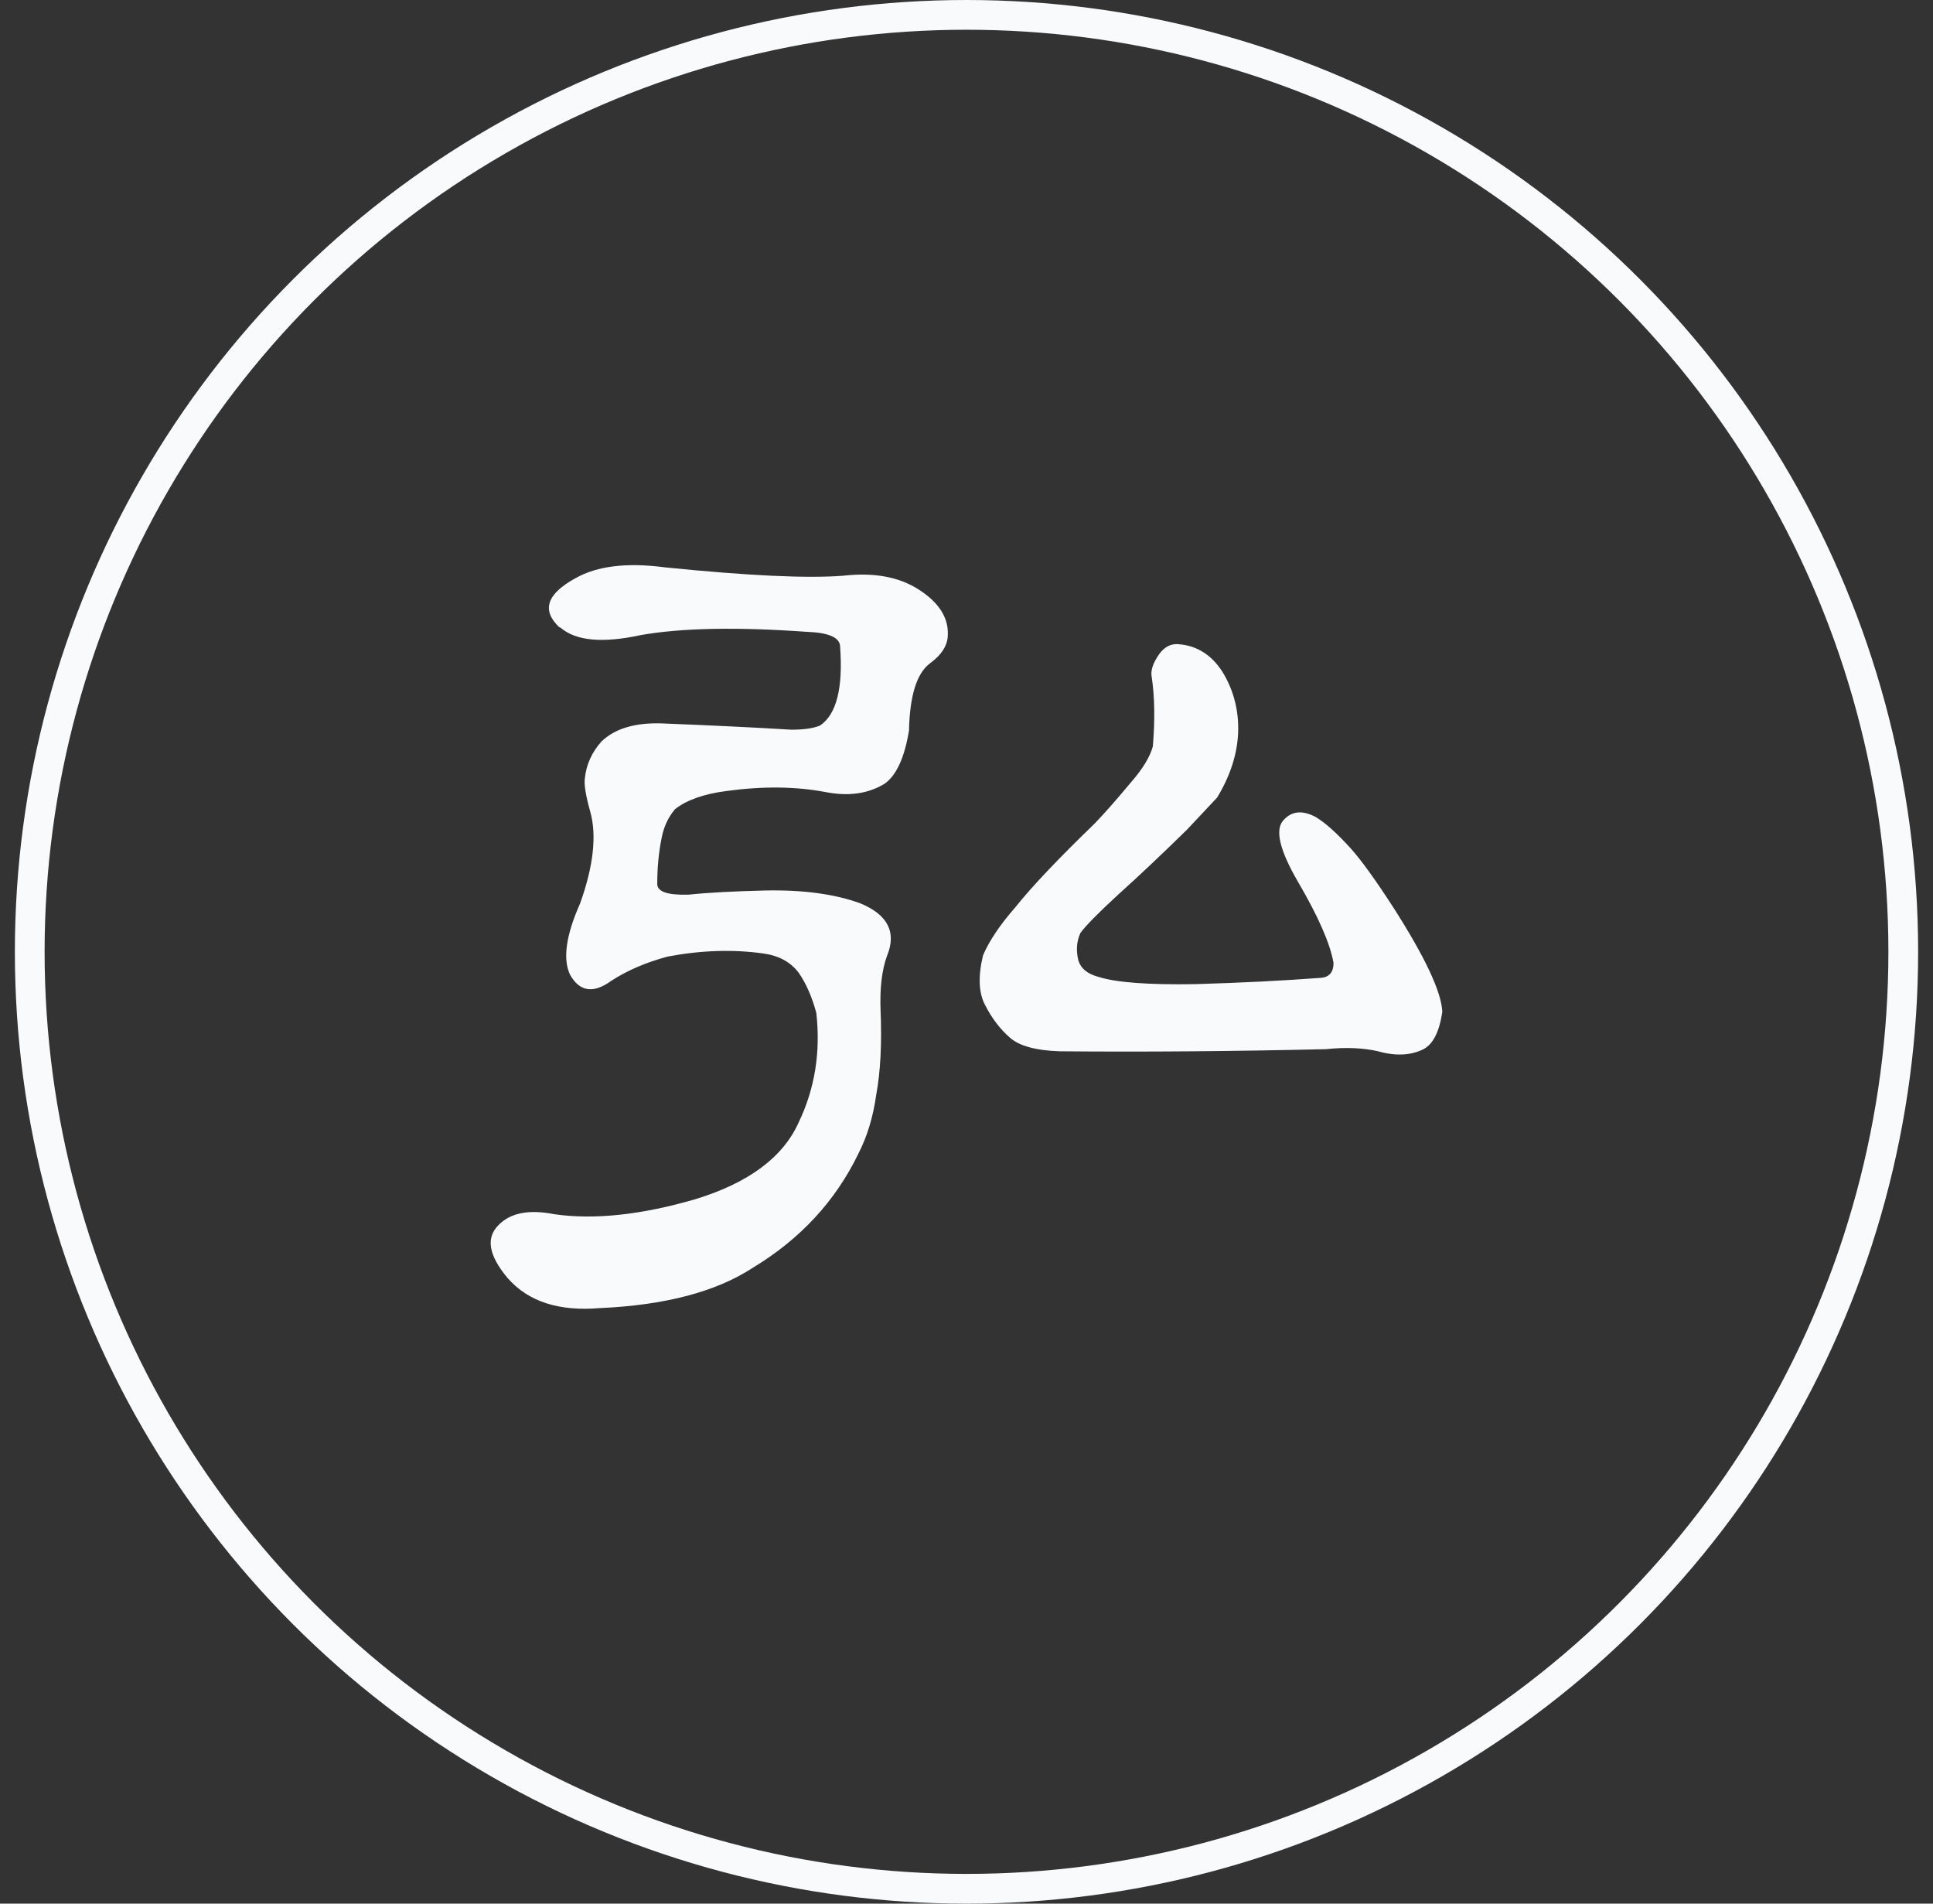
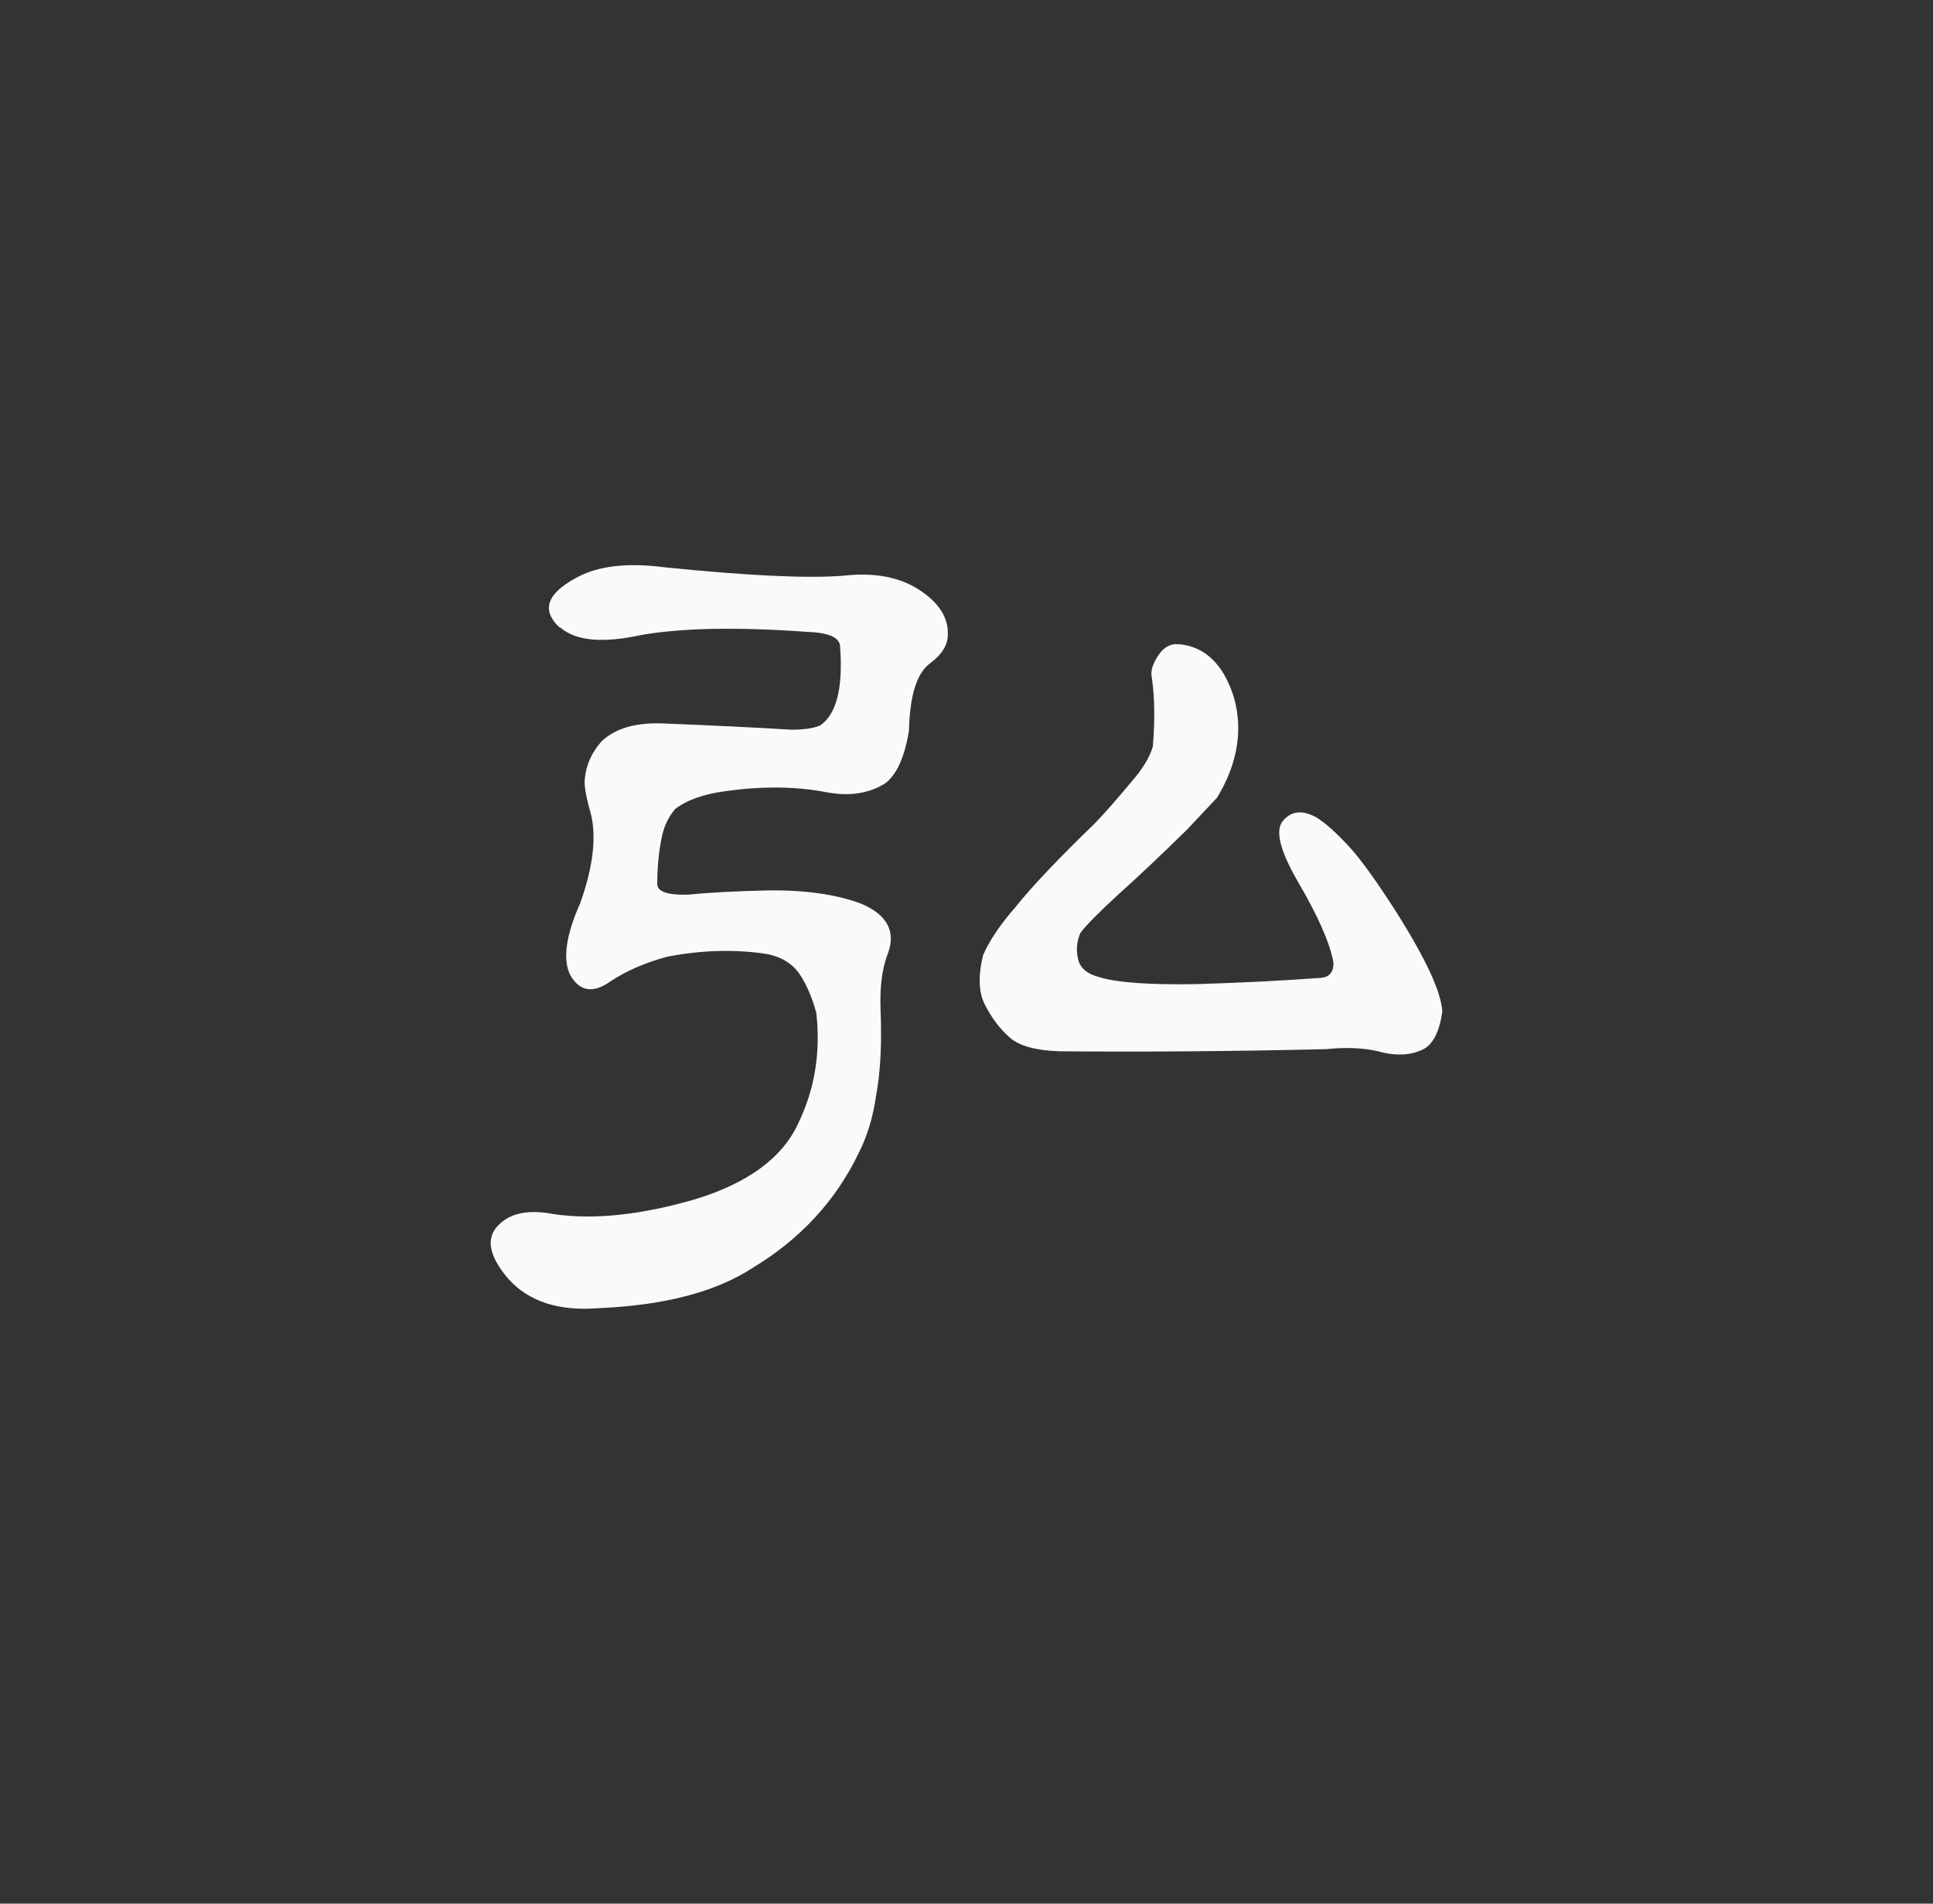
<svg xmlns="http://www.w3.org/2000/svg" width="65" height="64" viewBox="0 0 65 64" fill="none">
  <rect x="0" y="0" width="65" height="64" fill="#333333" stroke="none" />
-   <circle cx="32.5" cy="32" r="31.5" stroke="#F8FAFC" />
  <path d="M38.766 25.096C38.839 24.214 38.83 23.438 38.729 22.768C38.683 22.556 38.766 22.291 38.986 21.983C39.161 21.745 39.372 21.639 39.62 21.657C40.246 21.701 40.742 22.018 41.11 22.591C41.486 23.209 41.661 23.897 41.634 24.629C41.606 25.343 41.376 26.075 40.926 26.816C40.724 27.027 40.393 27.389 39.915 27.892C39.115 28.677 38.343 29.409 37.598 30.079C36.927 30.696 36.504 31.128 36.33 31.366C36.201 31.657 36.183 31.948 36.256 32.266C36.33 32.548 36.56 32.742 36.927 32.839C37.525 33.033 38.619 33.113 40.209 33.086C41.725 33.042 43.132 32.971 44.428 32.874C44.704 32.848 44.842 32.68 44.842 32.372C44.722 31.701 44.318 30.793 43.647 29.647C43.022 28.571 42.865 27.883 43.16 27.574C43.435 27.265 43.794 27.23 44.244 27.468C44.566 27.662 44.961 28.015 45.439 28.544C45.761 28.906 46.239 29.558 46.855 30.511C47.921 32.178 48.472 33.351 48.5 34.021C48.399 34.691 48.188 35.106 47.866 35.273C47.443 35.485 46.928 35.511 46.34 35.344C45.843 35.229 45.255 35.203 44.584 35.273C41.523 35.344 38.536 35.37 35.631 35.344C34.831 35.317 34.271 35.167 33.949 34.876C33.627 34.594 33.352 34.233 33.131 33.8C32.91 33.395 32.883 32.83 33.057 32.116C33.26 31.64 33.618 31.102 34.142 30.502C34.712 29.788 35.613 28.844 36.826 27.671C37.148 27.336 37.543 26.886 38.021 26.313C38.416 25.863 38.665 25.458 38.766 25.096ZM18.801 21.083C18.203 20.51 18.387 19.963 19.361 19.434C20.078 19.029 21.08 18.905 22.349 19.073C25.134 19.355 27.138 19.452 28.36 19.355C29.381 19.24 30.226 19.39 30.897 19.822C31.568 20.254 31.89 20.757 31.872 21.33C31.872 21.692 31.669 22.009 31.274 22.3C30.824 22.636 30.594 23.385 30.566 24.558C30.419 25.466 30.144 26.066 29.748 26.348C29.197 26.683 28.544 26.78 27.772 26.631C26.752 26.436 25.63 26.428 24.417 26.595C23.672 26.692 23.093 26.895 22.698 27.204C22.477 27.468 22.321 27.786 22.248 28.174C22.146 28.677 22.101 29.188 22.101 29.717C22.101 29.982 22.45 30.096 23.148 30.079C23.82 30.008 24.674 29.964 25.722 29.938C27.018 29.911 28.085 30.061 28.93 30.37C29.849 30.749 30.153 31.34 29.831 32.125C29.656 32.601 29.583 33.21 29.61 33.95C29.656 35.07 29.61 36.023 29.463 36.817C29.362 37.531 29.169 38.192 28.866 38.783C28.094 40.38 26.908 41.658 25.318 42.62C24.077 43.431 22.358 43.881 20.17 43.978C18.801 44.092 17.771 43.766 17.073 42.972C16.429 42.205 16.328 41.614 16.769 41.182C17.165 40.776 17.79 40.653 18.635 40.821C19.977 41.014 21.558 40.847 23.378 40.318C25.171 39.771 26.329 38.907 26.853 37.743C27.404 36.596 27.597 35.37 27.45 34.056C27.303 33.509 27.101 33.051 26.853 32.698C26.577 32.337 26.182 32.125 25.658 32.054C24.638 31.913 23.571 31.948 22.45 32.16C21.724 32.354 21.09 32.627 20.547 32.98C19.95 33.412 19.49 33.342 19.168 32.769C18.92 32.239 19.03 31.446 19.508 30.37C19.959 29.109 20.069 28.077 19.849 27.292C19.701 26.763 19.637 26.392 19.665 26.181C19.711 25.704 19.904 25.29 20.225 24.928C20.676 24.496 21.347 24.294 22.238 24.32C24.003 24.39 25.456 24.461 26.605 24.532C27.027 24.532 27.349 24.488 27.579 24.39C28.131 24.011 28.351 23.129 28.25 21.745C28.25 21.436 27.873 21.268 27.129 21.242C24.785 21.075 22.937 21.11 21.567 21.348C20.271 21.63 19.371 21.551 18.847 21.101" fill="#F8FAFC" />
</svg>